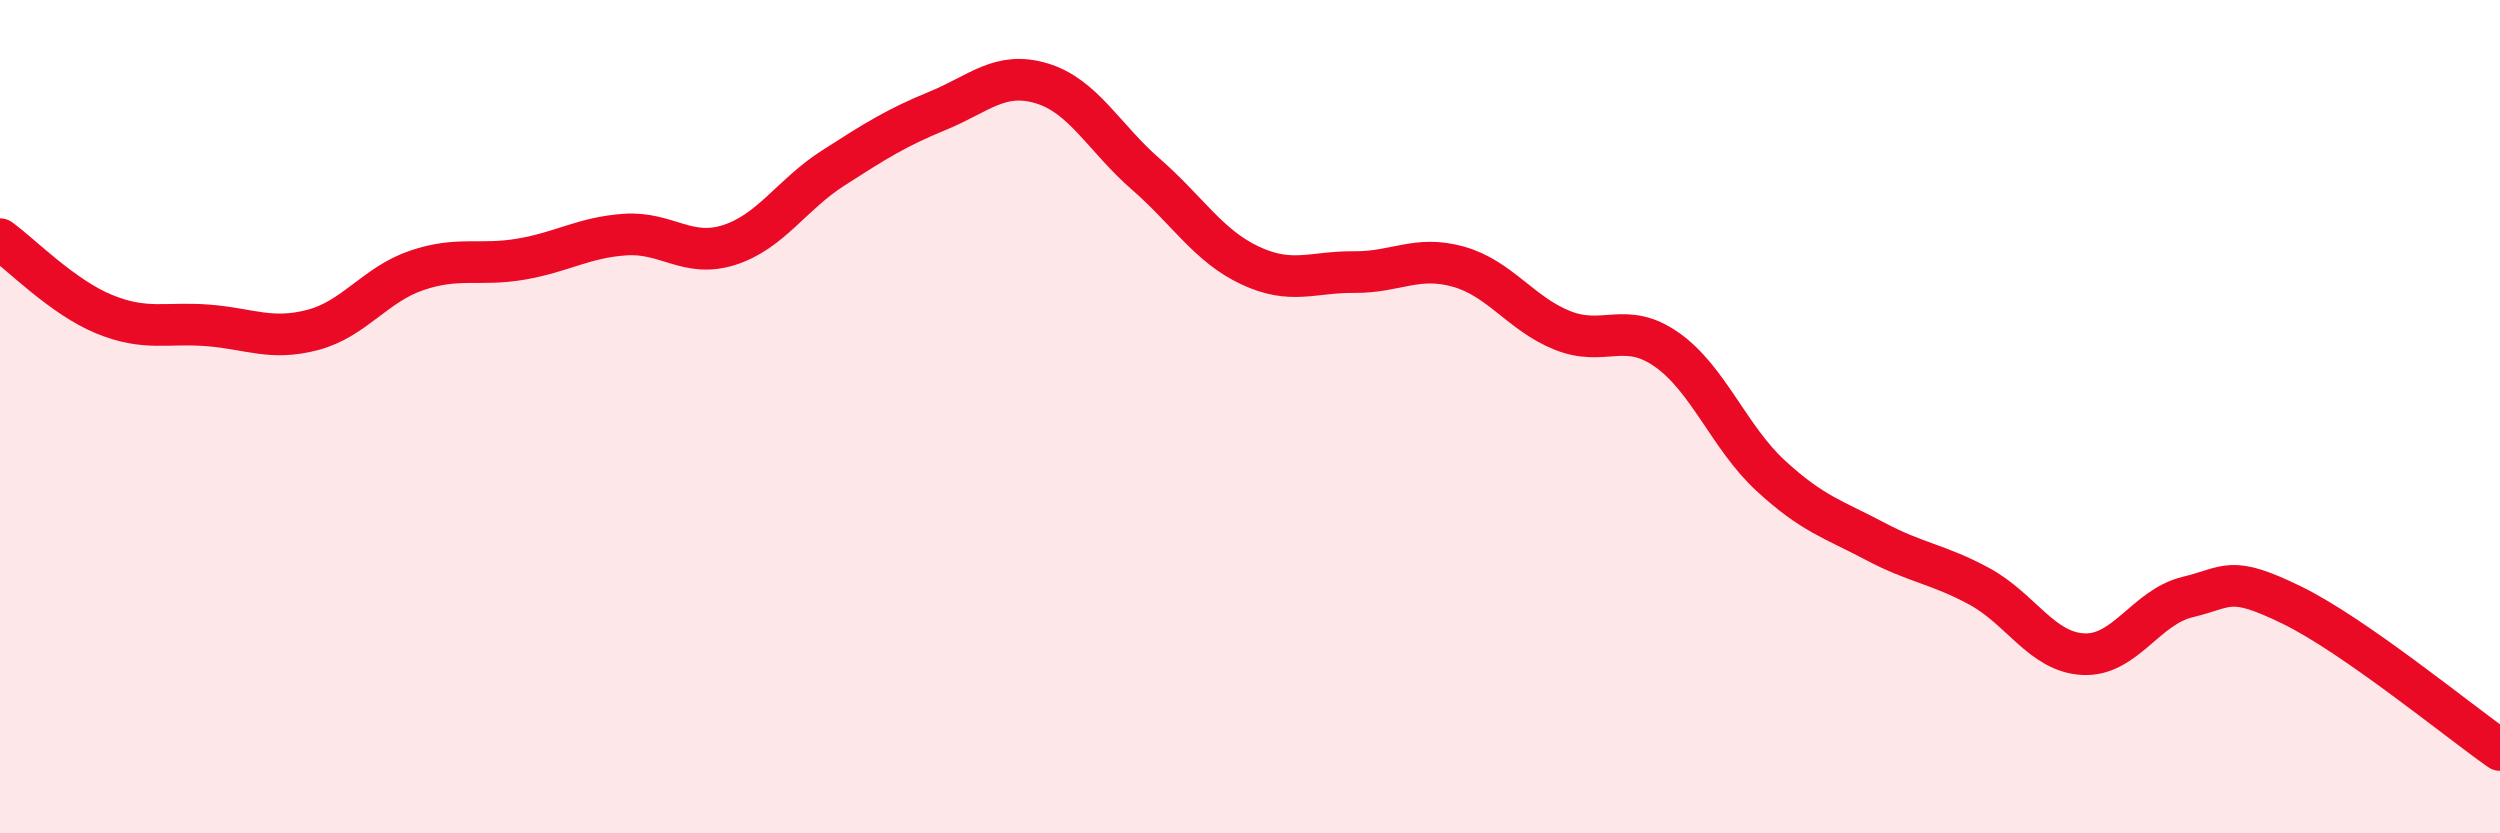
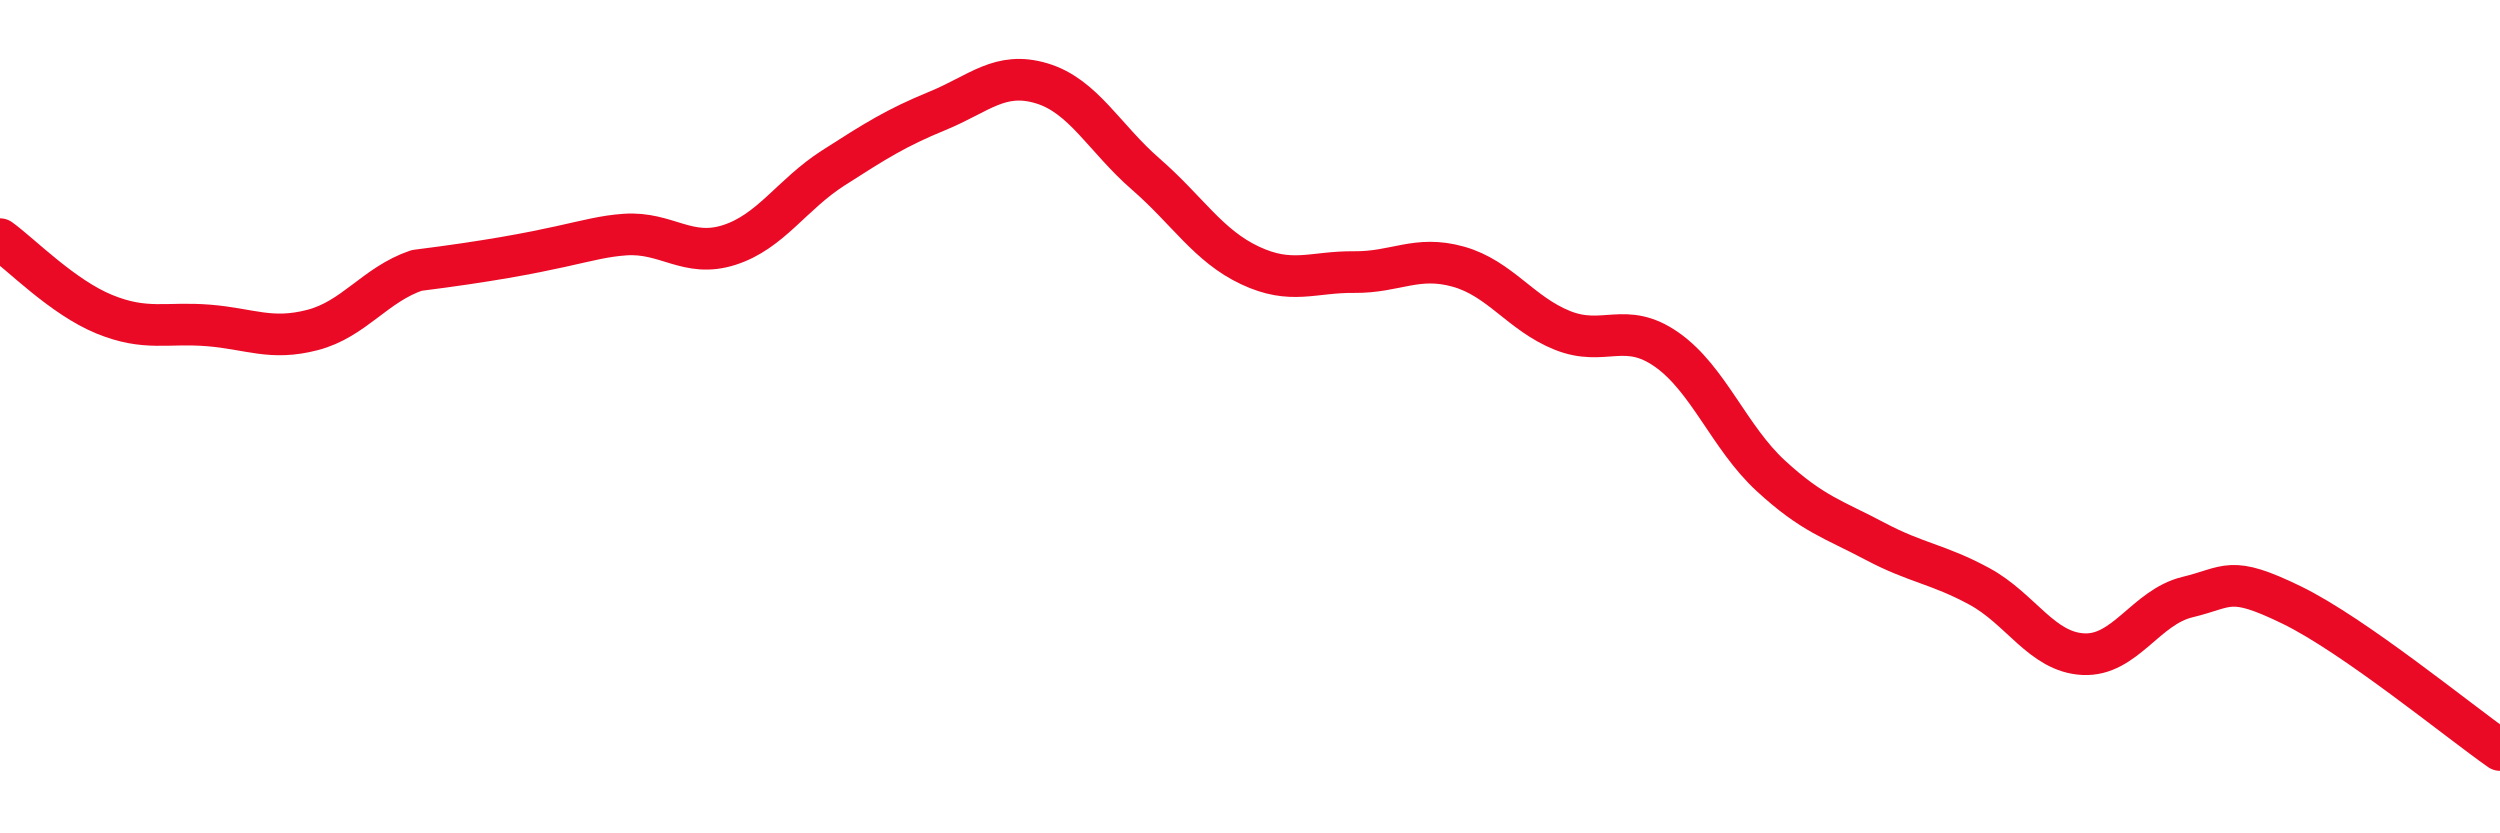
<svg xmlns="http://www.w3.org/2000/svg" width="60" height="20" viewBox="0 0 60 20">
-   <path d="M 0,5.74 C 0.5,6.1 1.5,7.13 2.5,7.54 C 3.5,7.95 4,7.73 5,7.81 C 6,7.89 6.5,8.18 7.5,7.92 C 8.5,7.66 9,6.83 10,6.49 C 11,6.15 11.5,6.39 12.5,6.22 C 13.5,6.05 14,5.7 15,5.63 C 16,5.56 16.5,6.2 17.5,5.88 C 18.5,5.56 19,4.67 20,4.03 C 21,3.39 21.5,3.07 22.5,2.66 C 23.5,2.25 24,1.7 25,2 C 26,2.3 26.5,3.31 27.5,4.18 C 28.5,5.05 29,5.9 30,6.37 C 31,6.84 31.5,6.52 32.5,6.53 C 33.5,6.54 34,6.12 35,6.4 C 36,6.68 36.5,7.53 37.5,7.93 C 38.5,8.33 39,7.69 40,8.39 C 41,9.09 41.5,10.5 42.5,11.42 C 43.5,12.34 44,12.46 45,12.99 C 46,13.52 46.5,13.53 47.5,14.07 C 48.5,14.61 49,15.65 50,15.7 C 51,15.75 51.5,14.57 52.5,14.33 C 53.5,14.09 53.5,13.79 55,14.52 C 56.5,15.25 59,17.3 60,18L60 20L0 20Z" fill="#EB0A25" opacity="0.1" stroke-linecap="round" stroke-linejoin="round" />
-   <path d="M 0,5.74 C 0.5,6.1 1.5,7.13 2.5,7.54 C 3.5,7.95 4,7.73 5,7.81 C 6,7.89 6.5,8.18 7.5,7.92 C 8.5,7.66 9,6.83 10,6.49 C 11,6.15 11.5,6.39 12.5,6.22 C 13.5,6.05 14,5.7 15,5.63 C 16,5.56 16.5,6.2 17.5,5.88 C 18.5,5.56 19,4.67 20,4.03 C 21,3.39 21.5,3.07 22.5,2.66 C 23.5,2.25 24,1.7 25,2 C 26,2.3 26.5,3.31 27.5,4.18 C 28.5,5.05 29,5.9 30,6.37 C 31,6.84 31.5,6.52 32.5,6.53 C 33.5,6.54 34,6.12 35,6.4 C 36,6.68 36.5,7.53 37.5,7.93 C 38.5,8.33 39,7.69 40,8.39 C 41,9.09 41.5,10.5 42.5,11.42 C 43.5,12.34 44,12.46 45,12.99 C 46,13.52 46.5,13.53 47.5,14.07 C 48.5,14.61 49,15.65 50,15.7 C 51,15.75 51.5,14.57 52.5,14.33 C 53.5,14.09 53.5,13.79 55,14.52 C 56.5,15.25 59,17.3 60,18" stroke="#EB0A25" stroke-width="1" fill="none" stroke-linecap="round" stroke-linejoin="round" />
+   <path d="M 0,5.74 C 0.5,6.1 1.5,7.13 2.5,7.54 C 3.5,7.95 4,7.73 5,7.81 C 6,7.89 6.5,8.18 7.5,7.92 C 8.5,7.66 9,6.83 10,6.49 C 13.5,6.05 14,5.7 15,5.63 C 16,5.56 16.5,6.2 17.5,5.88 C 18.5,5.56 19,4.67 20,4.03 C 21,3.39 21.5,3.07 22.5,2.66 C 23.5,2.25 24,1.7 25,2 C 26,2.3 26.5,3.31 27.5,4.18 C 28.5,5.05 29,5.9 30,6.37 C 31,6.84 31.5,6.52 32.5,6.53 C 33.5,6.54 34,6.12 35,6.4 C 36,6.68 36.5,7.53 37.5,7.93 C 38.5,8.33 39,7.69 40,8.39 C 41,9.09 41.5,10.5 42.5,11.42 C 43.5,12.34 44,12.46 45,12.99 C 46,13.52 46.5,13.53 47.5,14.07 C 48.5,14.61 49,15.65 50,15.7 C 51,15.75 51.5,14.57 52.5,14.33 C 53.5,14.09 53.5,13.79 55,14.52 C 56.5,15.25 59,17.3 60,18" stroke="#EB0A25" stroke-width="1" fill="none" stroke-linecap="round" stroke-linejoin="round" />
</svg>